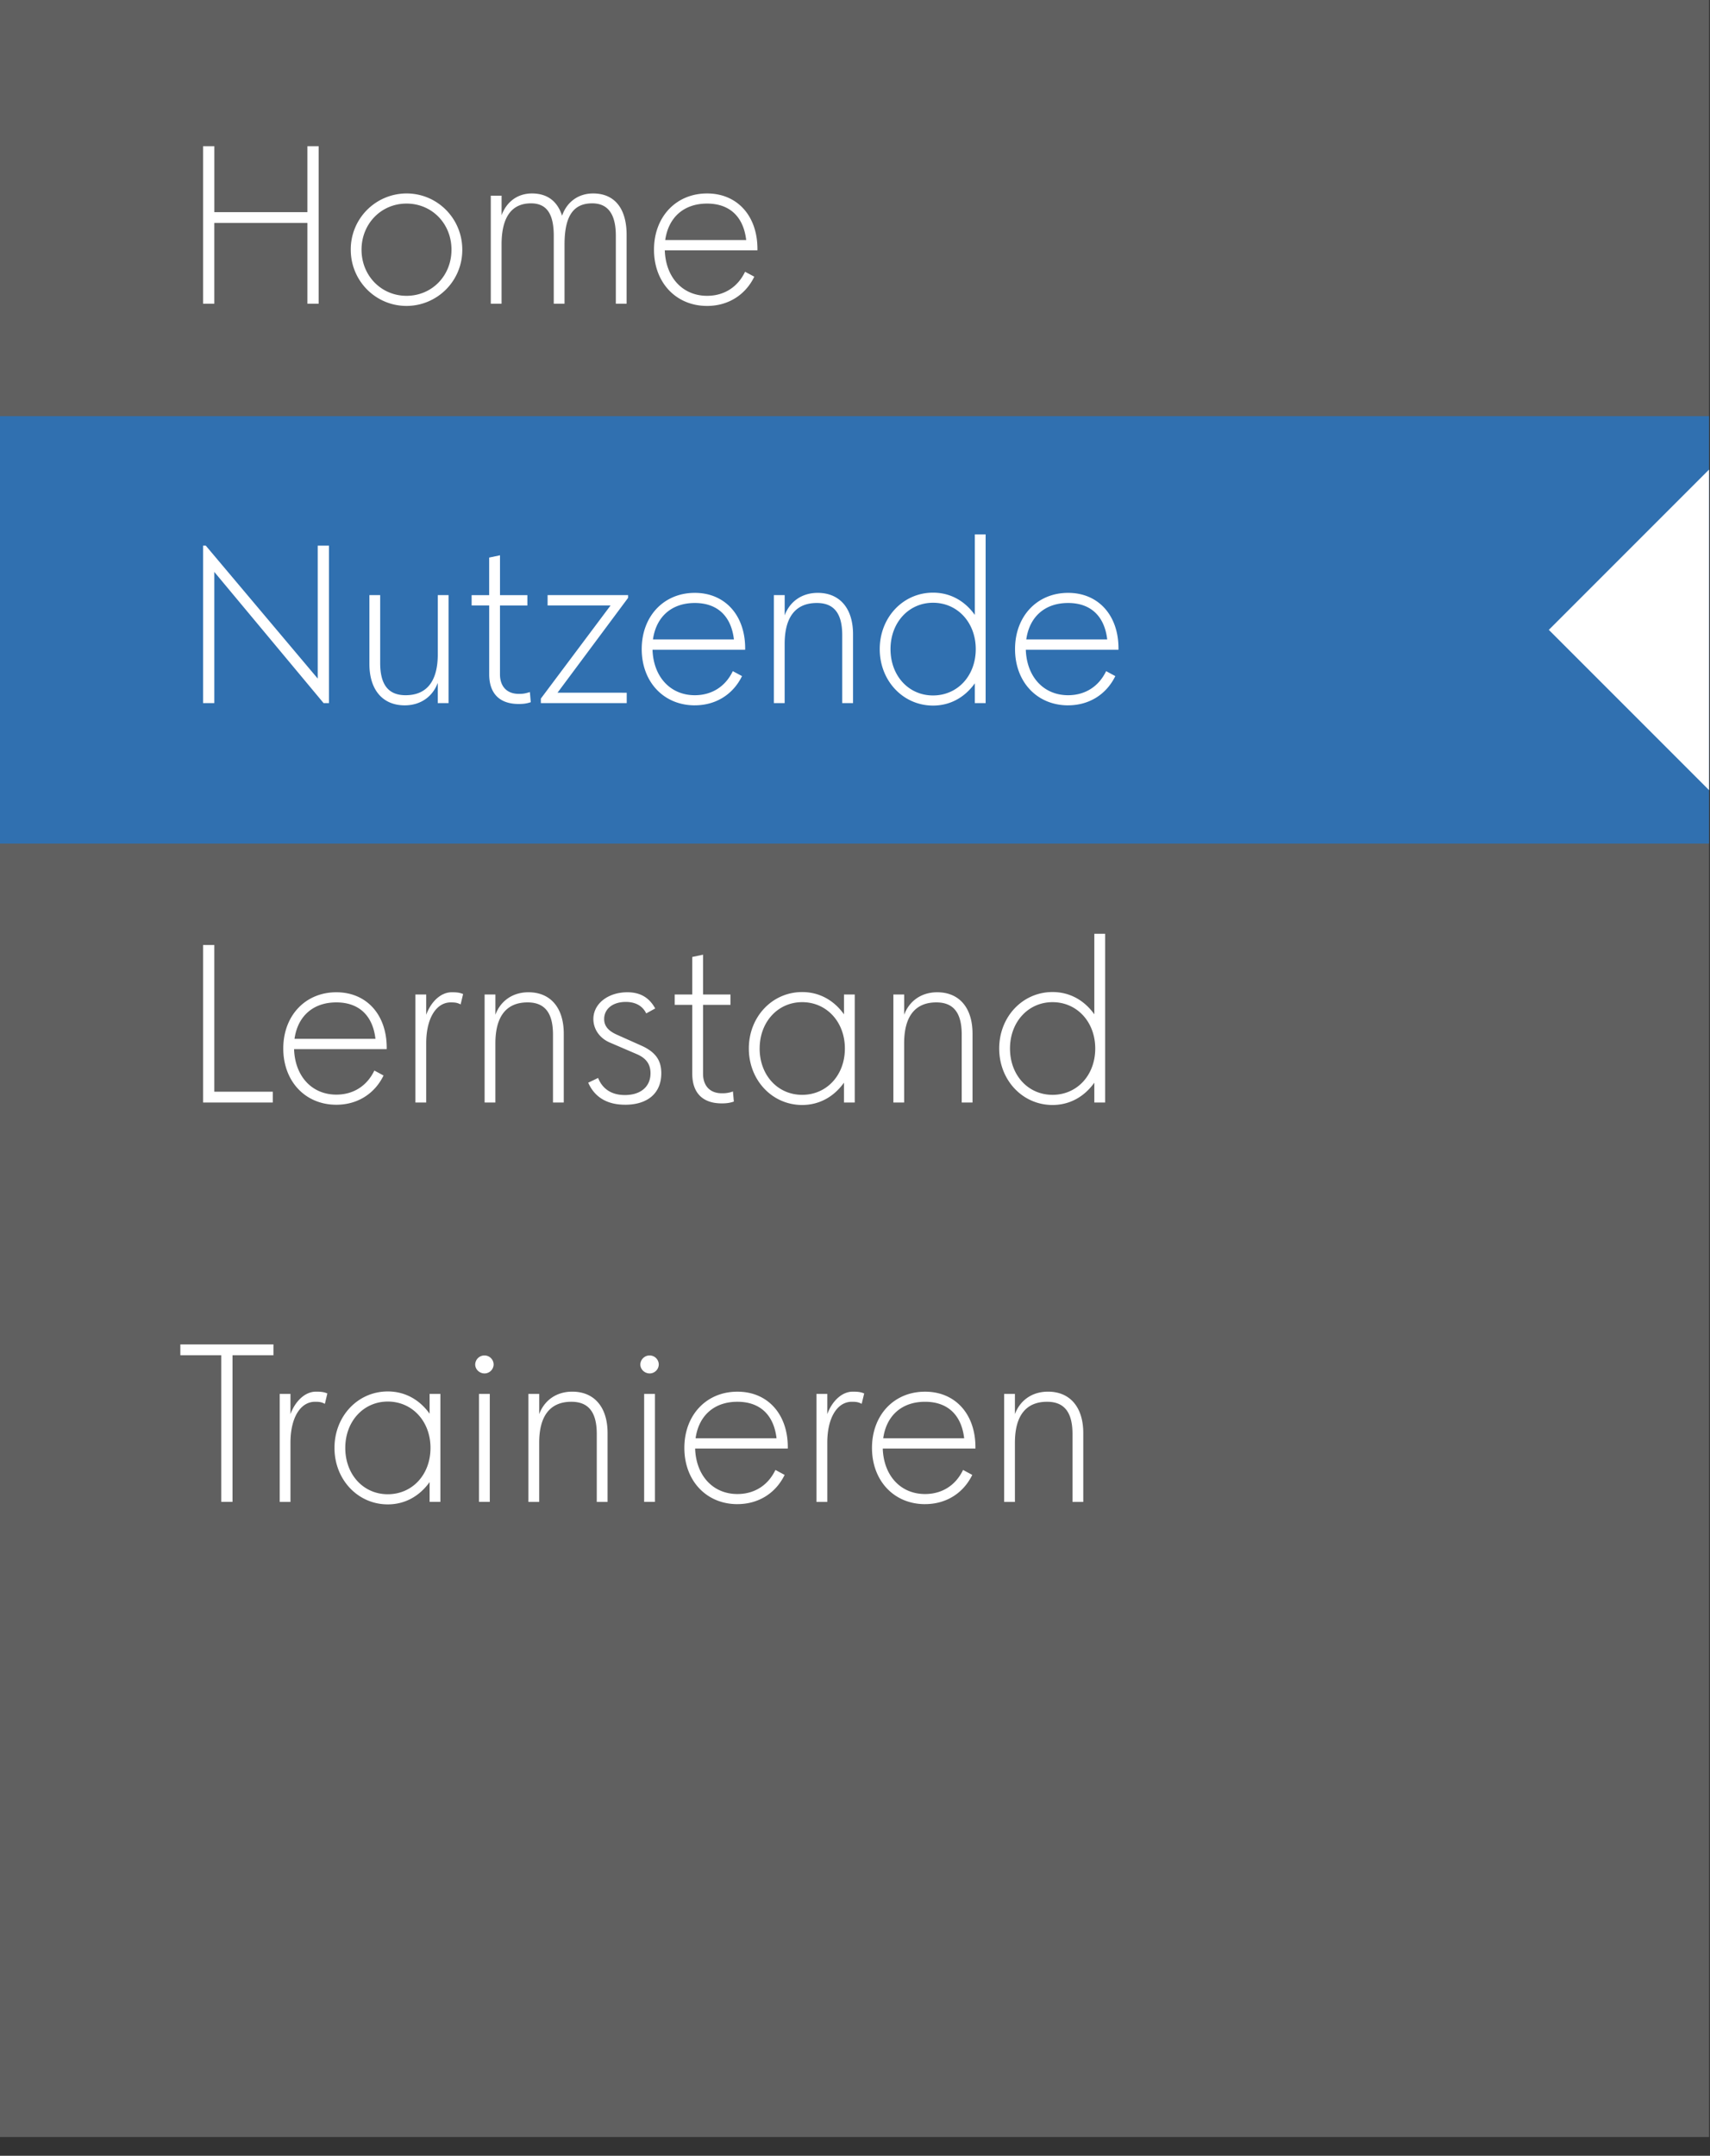
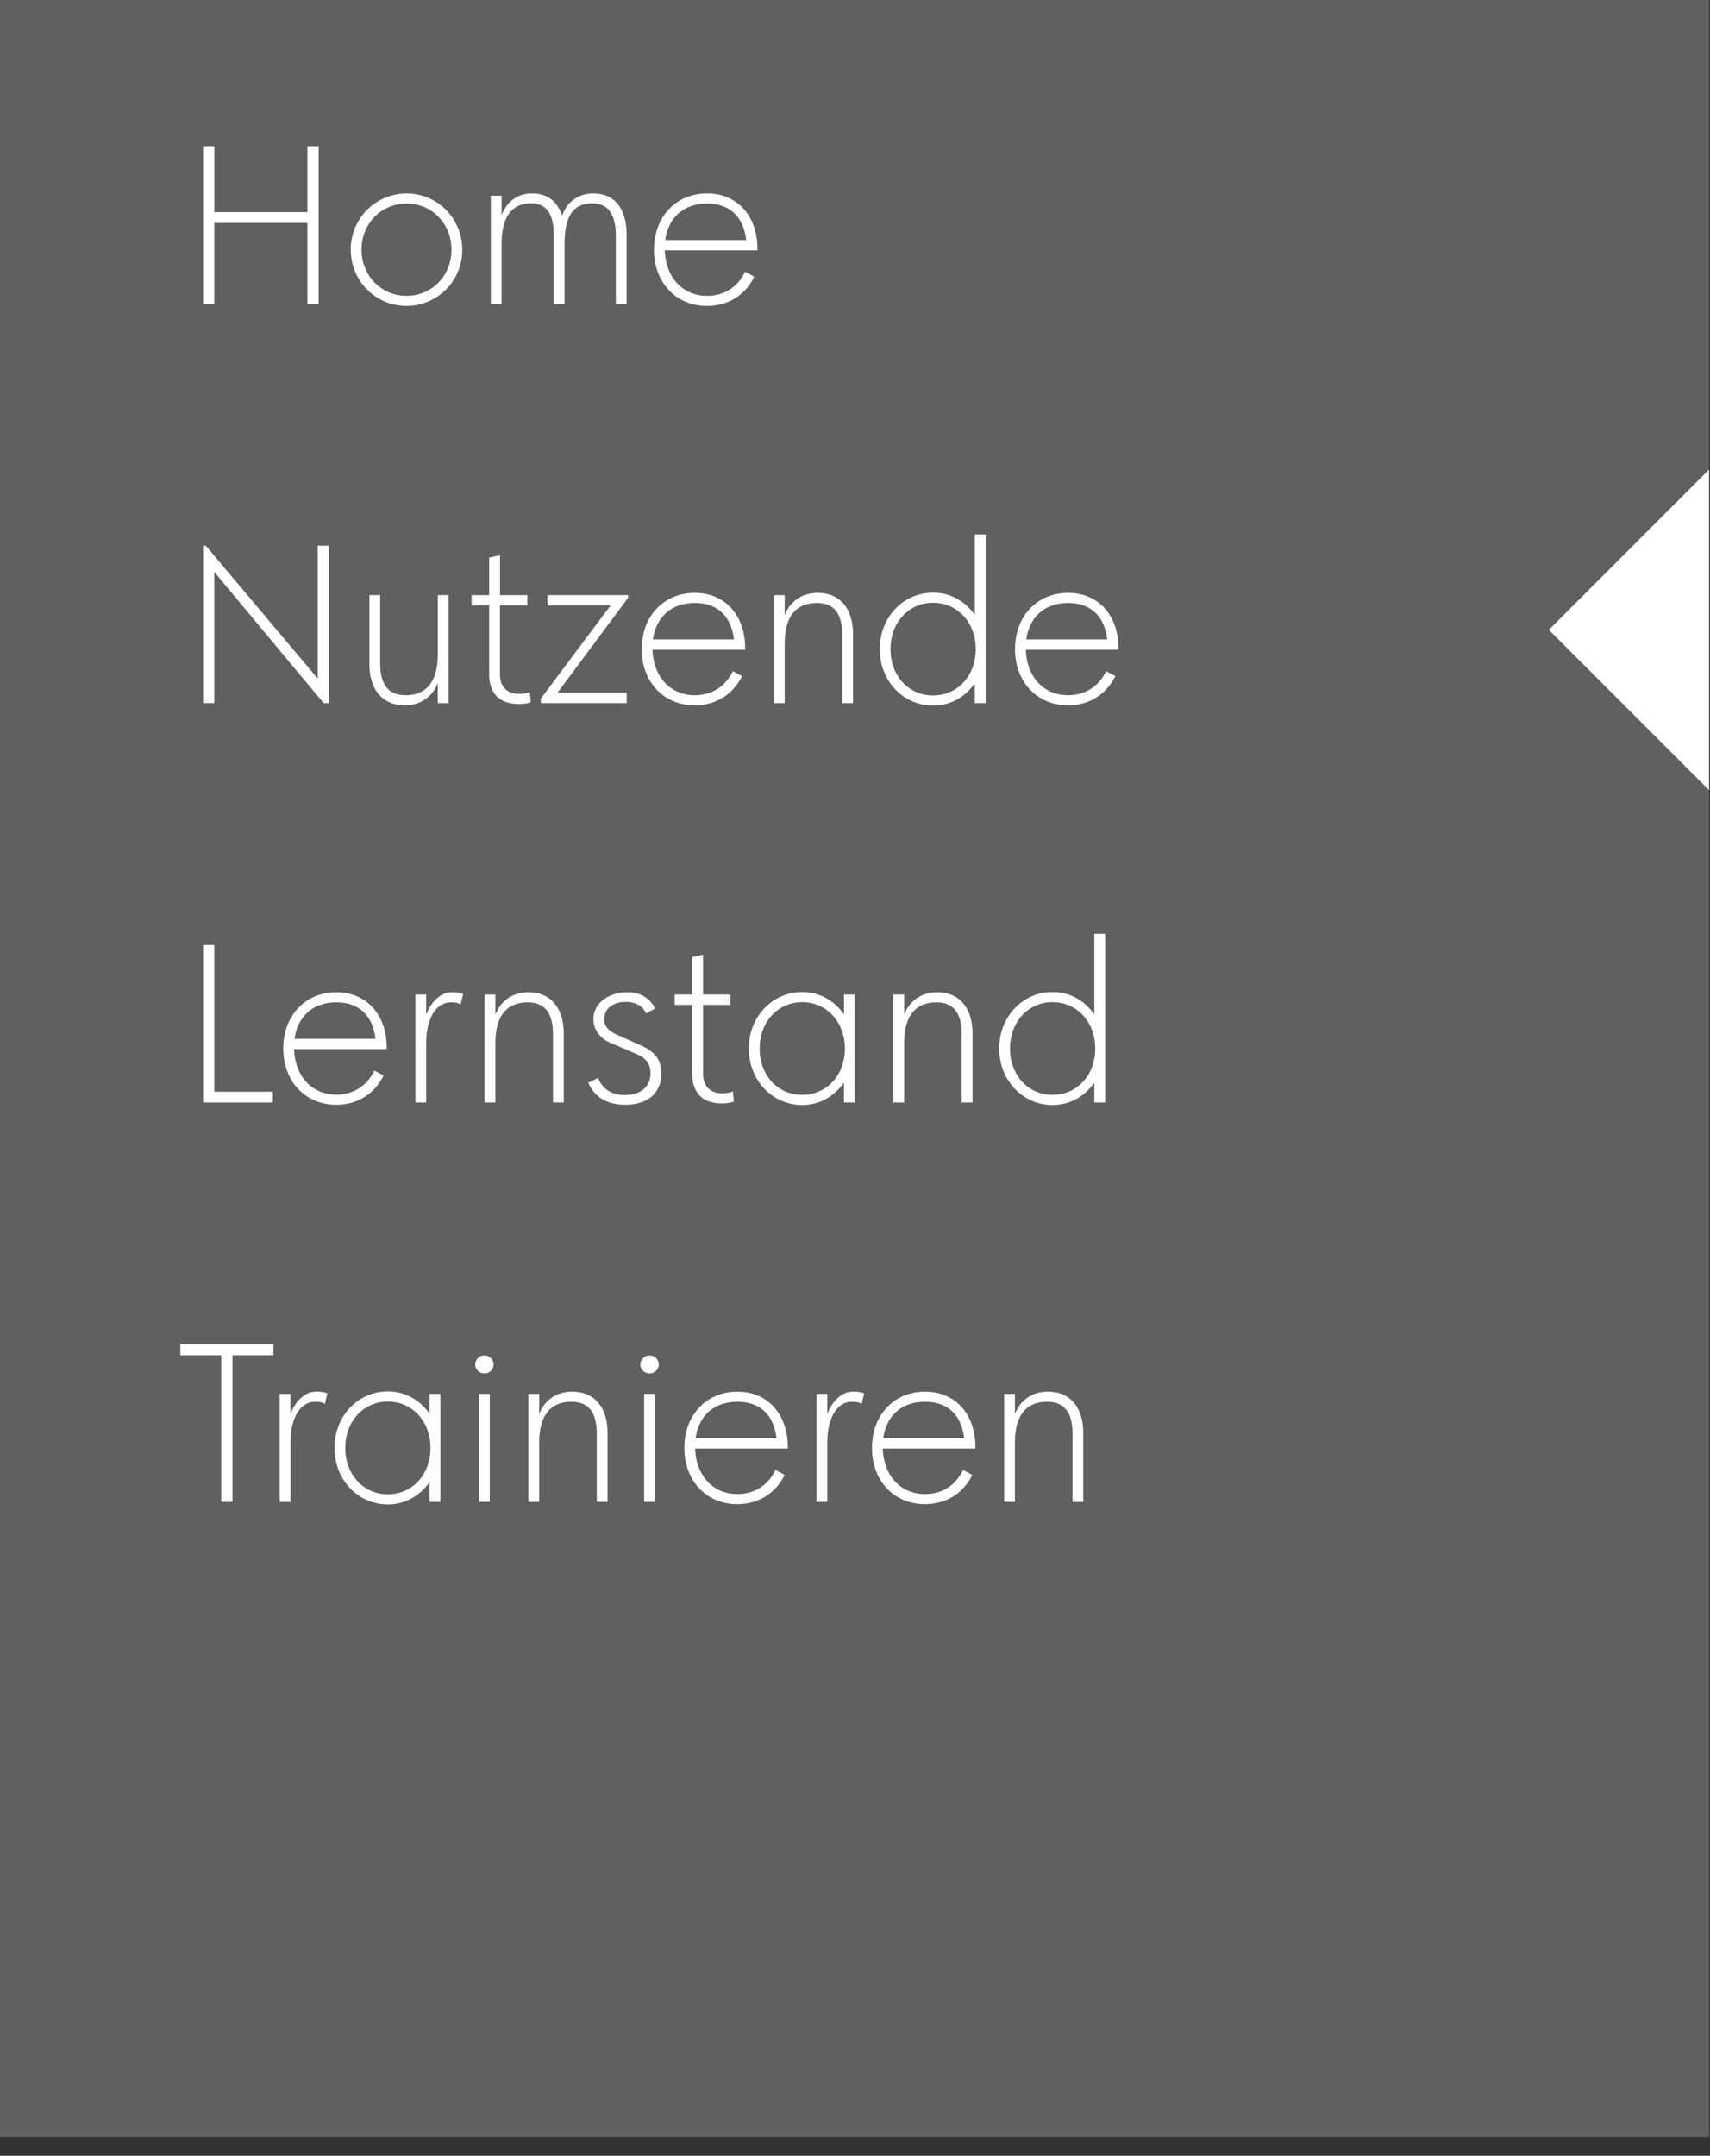
<svg xmlns="http://www.w3.org/2000/svg" viewBox="0 0 73 92" fill-rule="evenodd" clip-rule="evenodd" stroke-linejoin="round" stroke-miterlimit="2">
  <rect x="0" y="0" width="73" height="92" fill="#333333" stroke="none" />
  <path fill="#606060" d="M0 0h72.96v91.2H0z" />
-   <path fill="#0080ff" fill-opacity=".5" d="M0 17.76h72.96V36H0z" />
  <path d="M66.12 26.88l6.84 6.84V20.04M9.149 6.24h-.48v6.72h.48V9.514h3.974v3.446h.48V6.24h-.48v2.813H9.15V6.24zm8.205 6.816a2.385 2.385 0 002.381-2.4c0-1.334-1.065-2.4-2.38-2.4a2.385 2.385 0 00-2.381 2.4c0 1.334 1.065 2.4 2.38 2.4zm-1.92-2.4c0-1.104.836-1.968 1.92-1.968 1.085 0 1.92.854 1.92 1.968 0 1.114-.835 1.968-1.92 1.968-1.084 0-1.92-.864-1.92-1.968zm5.518-2.304v4.608h.46v-2.525c0-1.161.423-1.757 1.258-1.757.663 0 .97.442.97 1.383v2.9h.46v-2.526c0-1.2.366-1.757 1.182-1.757.672 0 1.008.461 1.008 1.383v2.9h.46v-2.939c0-1.132-.518-1.766-1.43-1.766-.634 0-1.123.365-1.325.95-.201-.623-.633-.95-1.286-.95-.615 0-1.085.355-1.296.931v-.835h-.46zm9.233 4.704c.893 0 1.632-.46 2.016-1.248l-.394-.211c-.316.662-.902 1.027-1.622 1.027-1.046 0-1.766-.787-1.805-1.94h3.955v-.086c-.01-1.392-.864-2.342-2.15-2.342-1.325 0-2.266.998-2.266 2.4s.941 2.4 2.266 2.4zm-1.786-2.813c.135-.96.788-1.555 1.786-1.555.97 0 1.555.566 1.67 1.555H28.4zM8.669 30.005h.48v-5.597l4.665 5.597h.23v-6.72h-.48v5.674l-4.78-5.674h-.115v6.72zm10.48 0v-4.608h-.46v2.525c0 1.152-.471 1.747-1.374 1.747-.73 0-1.085-.442-1.085-1.373v-2.9h-.46v2.939c0 1.104.566 1.766 1.507 1.766.691 0 1.2-.384 1.411-.96v.864h.46zm.985-4.166h.75v2.937c0 .816.44 1.267 1.257 1.267.211 0 .345-.019.518-.076l-.038-.432c-.22.067-.288.076-.48.076-.5 0-.797-.316-.797-.835V25.84h1.171v-.442h-1.17v-1.7l-.462.097v1.603h-.749v.442zm2.954 4.166h3.667v-.442H23.8l3.014-4.05v-.116h-3.437v.442h2.688l-2.976 3.974v.192zm6.573.095c.893 0 1.632-.46 2.016-1.247l-.394-.211c-.316.662-.902 1.027-1.622 1.027-1.046 0-1.766-.787-1.805-1.94h3.955v-.086c-.01-1.392-.864-2.342-2.15-2.342-1.325 0-2.266.998-2.266 2.4s.941 2.4 2.266 2.4zm-1.786-2.812c.135-.96.788-1.555 1.786-1.555.97 0 1.555.566 1.67 1.555h-3.456zm5.162-1.891v4.608h.46V27.48c0-1.152.471-1.747 1.374-1.747.73 0 1.084.442 1.084 1.373v2.899h.461v-2.938c0-1.104-.566-1.766-1.507-1.766-.691 0-1.2.384-1.411.96v-.864h-.461zm8.579-2.592v3.437c-.441-.615-1.065-.95-1.785-.95-1.277 0-2.275 1.055-2.275 2.409 0 1.354.998 2.41 2.275 2.41.72 0 1.344-.336 1.785-.95v.844h.461v-7.2h-.46zm-3.6 4.896c0-1.133.778-1.978 1.815-1.978 1.046 0 1.824.845 1.824 1.978 0 1.142-.778 1.978-1.824 1.978-1.047 0-1.815-.845-1.815-1.978zm7.581 2.399c.893 0 1.632-.46 2.016-1.247l-.393-.211c-.317.662-.903 1.027-1.623 1.027-1.046 0-1.766-.787-1.805-1.94h3.956v-.086c-.01-1.392-.864-2.342-2.15-2.342-1.326 0-2.266.998-2.266 2.4s.94 2.4 2.265 2.4zm-1.785-2.812c.134-.96.787-1.555 1.785-1.555.97 0 1.555.566 1.67 1.555h-3.455zM8.669 47.05h2.976v-.461H9.149v-6.26h-.48v6.72zm5.689.096c.893 0 1.632-.461 2.016-1.248l-.393-.212c-.317.663-.903 1.028-1.623 1.028-1.046 0-1.766-.787-1.804-1.94h3.955v-.086c-.01-1.392-.864-2.342-2.15-2.342-1.325 0-2.266.998-2.266 2.4 0 1.401.94 2.4 2.265 2.4zm-1.785-2.813c.134-.96.787-1.555 1.785-1.555.97 0 1.556.566 1.67 1.555h-3.455zm5.161-1.891v4.608h.461v-2.525c0-1.094.442-1.747 1.047-1.747.21 0 .288.019.422.086l.106-.441c-.154-.068-.288-.077-.49-.077-.46 0-.883.403-1.085.96v-.864h-.46zm2.954 0v4.608h.46v-2.525c0-1.152.471-1.747 1.374-1.747.73 0 1.085.441 1.085 1.373v2.899h.46v-2.938c0-1.104-.566-1.766-1.507-1.766-.691 0-1.2.384-1.411.96v-.864h-.46zm5.997 4.704c.96 0 1.546-.49 1.546-1.344 0-.557-.25-.903-.836-1.172l-1.075-.48c-.355-.163-.528-.364-.528-.662 0-.432.365-.73.922-.73.422 0 .72.173.873.49l.384-.211c-.259-.47-.643-.691-1.19-.691-.826 0-1.45.49-1.45 1.142 0 .432.27.816.692.999l1.161.499c.403.173.586.432.586.816 0 .576-.423.93-1.095.93-.556 0-.95-.249-1.142-.729l-.422.202c.268.605.787.94 1.574.94zm2.118-4.263h.75v2.938c0 .816.44 1.267 1.257 1.267.211 0 .345-.02.518-.077l-.038-.432a1.267 1.267 0 01-.48.077c-.5 0-.797-.317-.797-.835v-2.938h1.171v-.441h-1.171v-1.7l-.46.097v1.603h-.75v.441zm7.227-.441v.845c-.442-.615-1.066-.95-1.786-.95-1.277 0-2.276 1.055-2.276 2.409 0 1.353.999 2.41 2.276 2.41.72 0 1.344-.337 1.785-.951v.845h.46v-4.608h-.46zm-3.6 2.304c0-1.133.777-1.978 1.814-1.978 1.046 0 1.824.845 1.824 1.978 0 1.142-.778 1.977-1.824 1.977-1.047 0-1.815-.844-1.815-1.977zm5.708-2.304v4.608h.46v-2.525c0-1.152.471-1.747 1.374-1.747.73 0 1.084.441 1.084 1.373v2.899h.461v-2.938c0-1.104-.566-1.766-1.507-1.766-.691 0-1.2.384-1.411.96v-.864h-.461zm8.579-2.592v3.436c-.441-.614-1.065-.95-1.785-.95-1.277 0-2.276 1.056-2.276 2.41 0 1.353.999 2.41 2.276 2.41.72 0 1.344-.337 1.785-.951v.845h.461v-7.2h-.46zm-3.6 4.896c0-1.133.778-1.978 1.815-1.978 1.046 0 1.824.845 1.824 1.978 0 1.142-.778 1.977-1.824 1.977-1.047 0-1.815-.844-1.815-1.977zM9.446 64.094h.48v-6.259h1.748v-.46H7.699v.46h1.747v6.26zm2.494-4.608v4.609h.46V61.57c0-1.095.442-1.748 1.047-1.748.21 0 .288.02.422.087l.106-.442c-.154-.067-.288-.077-.49-.077-.46 0-.883.404-1.085.96v-.864h-.46zm6.4 0v.845c-.442-.614-1.066-.95-1.786-.95-1.277 0-2.275 1.056-2.275 2.41 0 1.353.998 2.41 2.275 2.41.72 0 1.344-.337 1.786-.951v.844h.46v-4.607h-.46zm-3.6 2.305c0-1.133.777-1.978 1.814-1.978 1.047 0 1.824.845 1.824 1.977 0 1.143-.777 1.978-1.824 1.978-1.046 0-1.814-.845-1.814-1.977zm5.709 2.303h.46v-4.607h-.46v4.607zm-.163-5.865c0 .211.182.384.403.384a.391.391 0 00.384-.384.391.391 0 00-.384-.384.396.396 0 00-.403.384zm2.272 1.257v4.609h.46V61.57c0-1.152.471-1.748 1.374-1.748.73 0 1.084.442 1.084 1.373v2.9h.461v-2.938c0-1.104-.566-1.767-1.507-1.767-.691 0-1.2.384-1.411.96v-.864h-.461zm4.941 4.608h.46v-4.607h-.46v4.607zm-.163-5.865c0 .211.182.384.403.384a.391.391 0 00.384-.384.391.391 0 00-.384-.384.396.396 0 00-.403.384zm4.144 5.961c.893 0 1.632-.46 2.016-1.247l-.393-.212c-.317.663-.903 1.028-1.623 1.028-1.046 0-1.766-.788-1.805-1.94h3.956v-.086c-.01-1.392-.864-2.342-2.15-2.342-1.326 0-2.266.998-2.266 2.4 0 1.401.94 2.4 2.265 2.4zm-1.785-2.812c.134-.96.787-1.556 1.785-1.556.97 0 1.555.567 1.67 1.556h-3.455zm5.161-1.892v4.609h.461V61.57c0-1.095.442-1.748 1.047-1.748.21 0 .288.02.422.087l.106-.442c-.154-.067-.288-.077-.49-.077-.46 0-.883.404-1.085.96v-.864h-.46zm4.634 4.704c.893 0 1.632-.46 2.016-1.247l-.393-.212c-.317.663-.903 1.028-1.623 1.028-1.046 0-1.766-.788-1.805-1.94h3.956v-.086c-.01-1.392-.864-2.342-2.15-2.342-1.326 0-2.266.998-2.266 2.4 0 1.401.94 2.4 2.265 2.4zm-1.785-2.812c.134-.96.787-1.556 1.785-1.556.97 0 1.555.567 1.67 1.556h-3.455zm5.162-1.892v4.609h.46V61.57c0-1.152.47-1.748 1.373-1.748.73 0 1.085.442 1.085 1.373v2.9h.46v-2.938c0-1.104-.566-1.767-1.506-1.767-.692 0-1.2.384-1.412.96v-.864h-.46z" fill="#fff" fill-rule="nonzero" />
</svg>